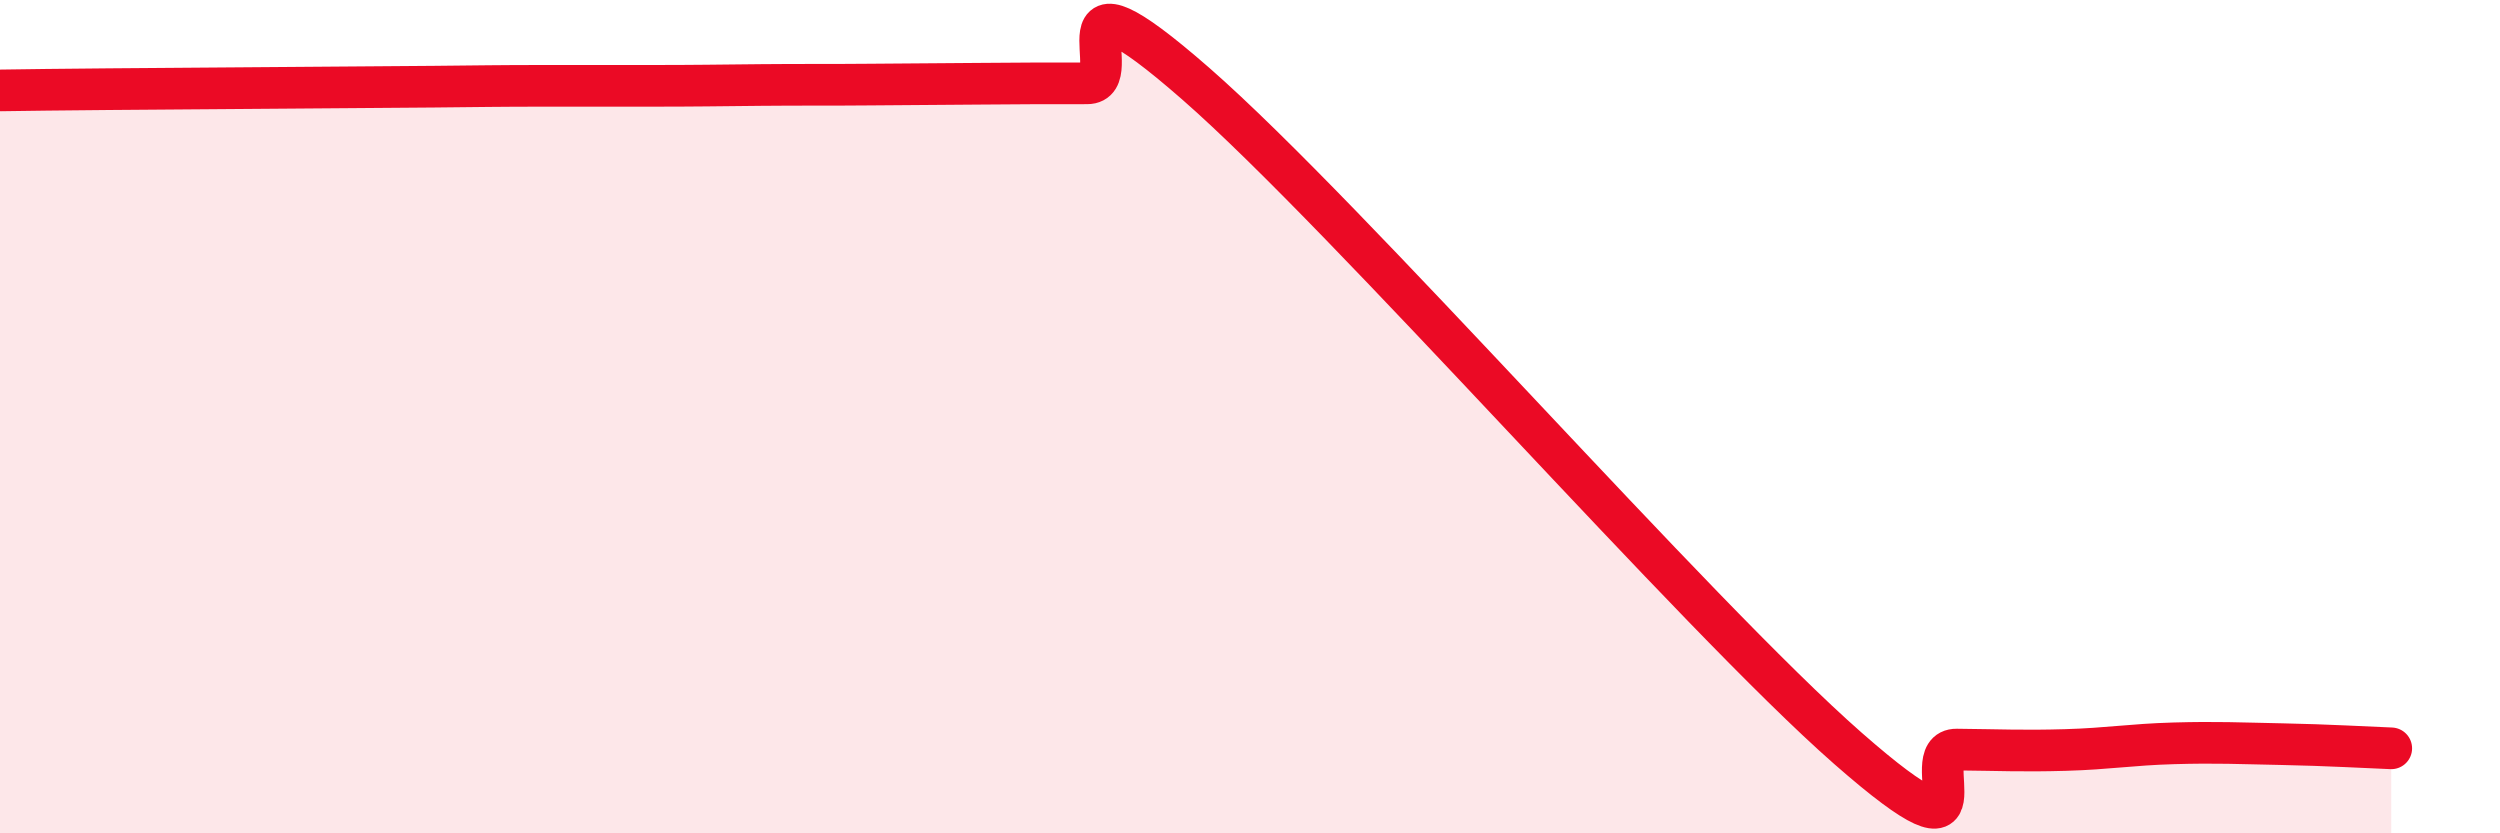
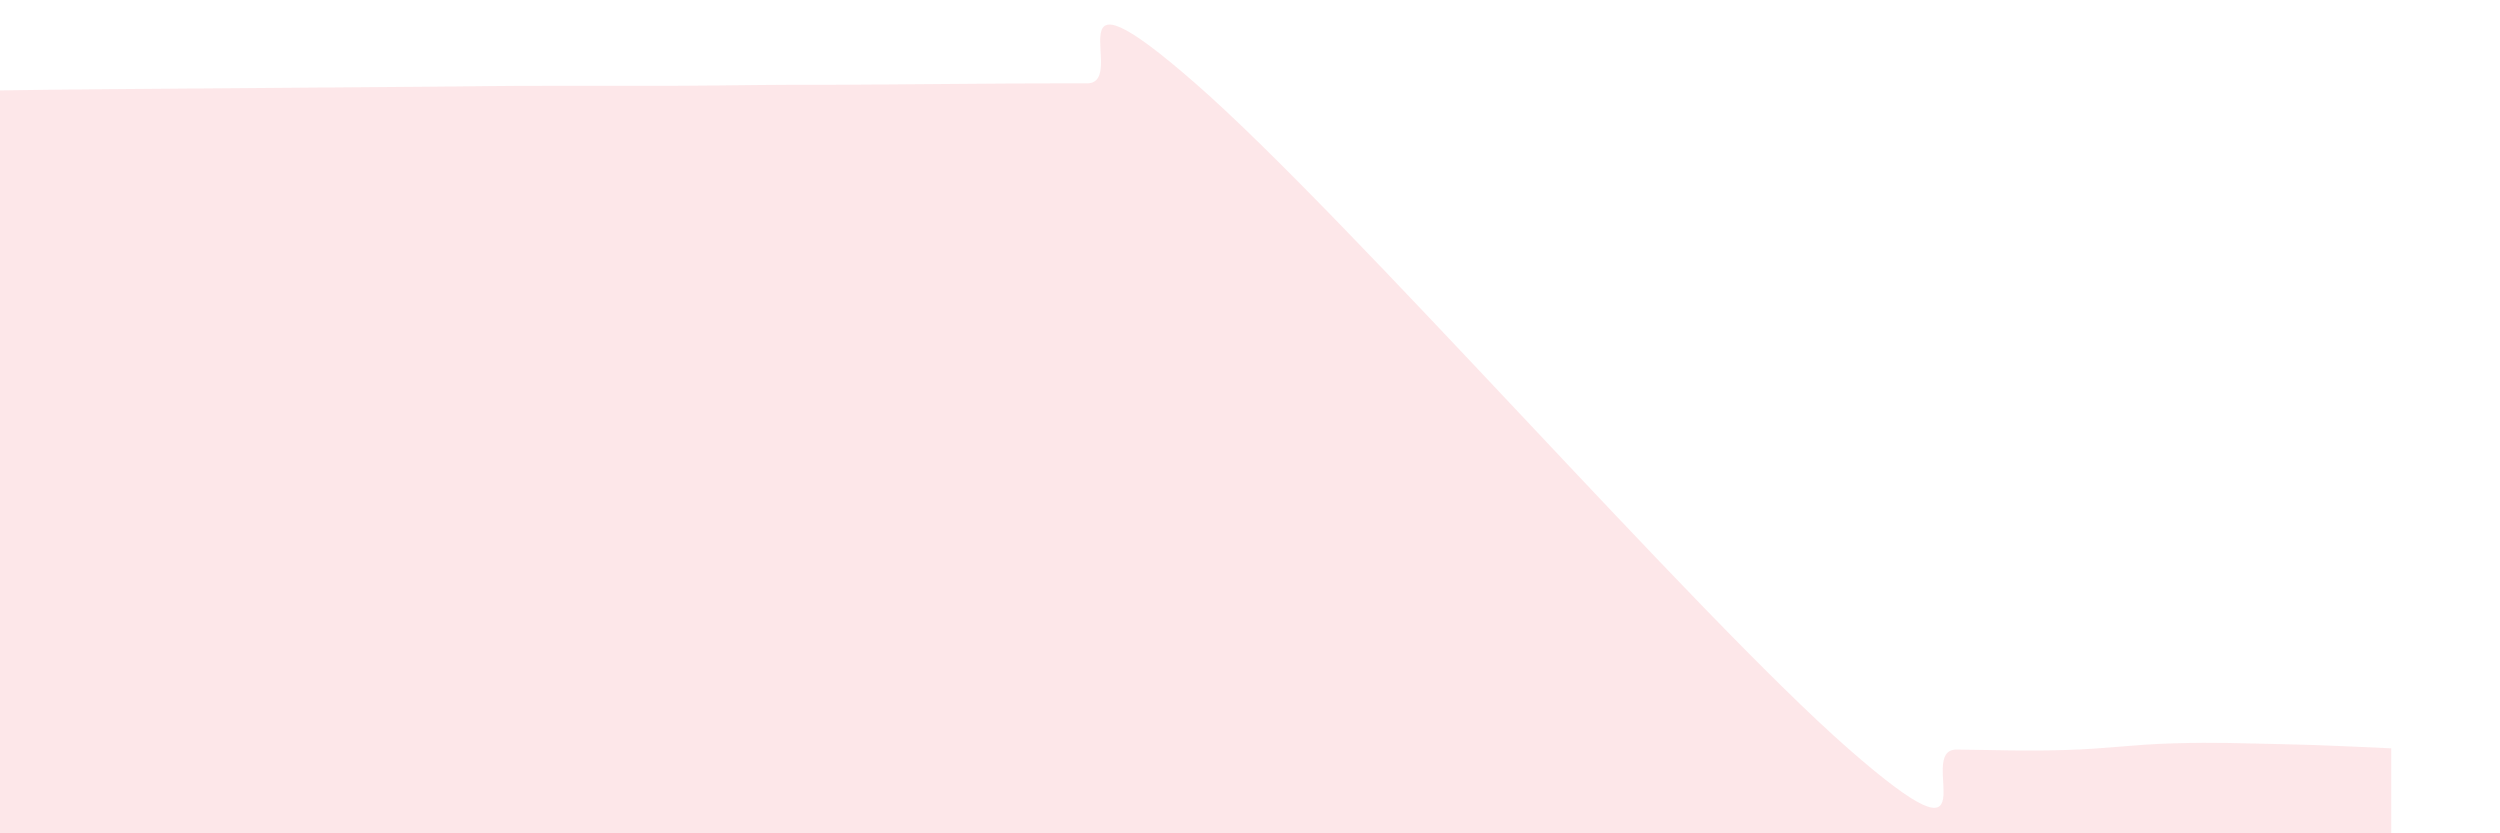
<svg xmlns="http://www.w3.org/2000/svg" width="60" height="20" viewBox="0 0 60 20">
  <path d="M 0,2.17 C 0.52,2.16 1.57,2.15 2.61,2.14 C 3.65,2.13 4.18,2.13 5.22,2.12 C 6.26,2.11 6.79,2.11 7.83,2.1 C 8.87,2.09 9.39,2.09 10.43,2.08 C 11.47,2.07 12,2.06 13.04,2.06 C 14.08,2.06 14.61,2.06 15.65,2.06 C 16.69,2.06 17.22,2.05 18.26,2.04 C 19.3,2.03 19.83,2.04 20.87,2.03 C 21.91,2.02 22.44,2.02 23.48,2.01 C 24.52,2 25.05,2 26.09,2 C 27.13,2 25.05,-1.18 28.7,2.01 C 32.35,5.2 40.7,14.76 44.35,17.96 C 48,21.16 45.92,17.98 46.96,17.99 C 48,18 48.53,18.03 49.57,18 C 50.61,17.97 51.13,17.87 52.17,17.84 C 53.21,17.81 53.74,17.84 54.78,17.86 C 55.82,17.88 56.87,17.94 57.39,17.96L57.39 20L0 20Z" fill="#EB0A25" opacity="0.1" stroke-linecap="round" stroke-linejoin="round" />
-   <path d="M 0,2.17 C 0.52,2.16 1.57,2.15 2.61,2.14 C 3.65,2.13 4.18,2.13 5.22,2.12 C 6.26,2.11 6.79,2.11 7.83,2.1 C 8.87,2.09 9.39,2.09 10.43,2.08 C 11.47,2.07 12,2.06 13.04,2.06 C 14.08,2.06 14.61,2.06 15.65,2.06 C 16.69,2.06 17.22,2.05 18.26,2.04 C 19.3,2.03 19.83,2.04 20.87,2.03 C 21.91,2.02 22.44,2.02 23.48,2.01 C 24.52,2 25.05,2 26.09,2 C 27.13,2 25.05,-1.18 28.7,2.01 C 32.35,5.2 40.7,14.76 44.35,17.96 C 48,21.16 45.92,17.98 46.96,17.99 C 48,18 48.53,18.03 49.57,18 C 50.61,17.97 51.13,17.87 52.17,17.84 C 53.21,17.81 53.74,17.84 54.78,17.86 C 55.82,17.88 56.87,17.94 57.39,17.96" stroke="#EB0A25" stroke-width="1" fill="none" stroke-linecap="round" stroke-linejoin="round" />
</svg>